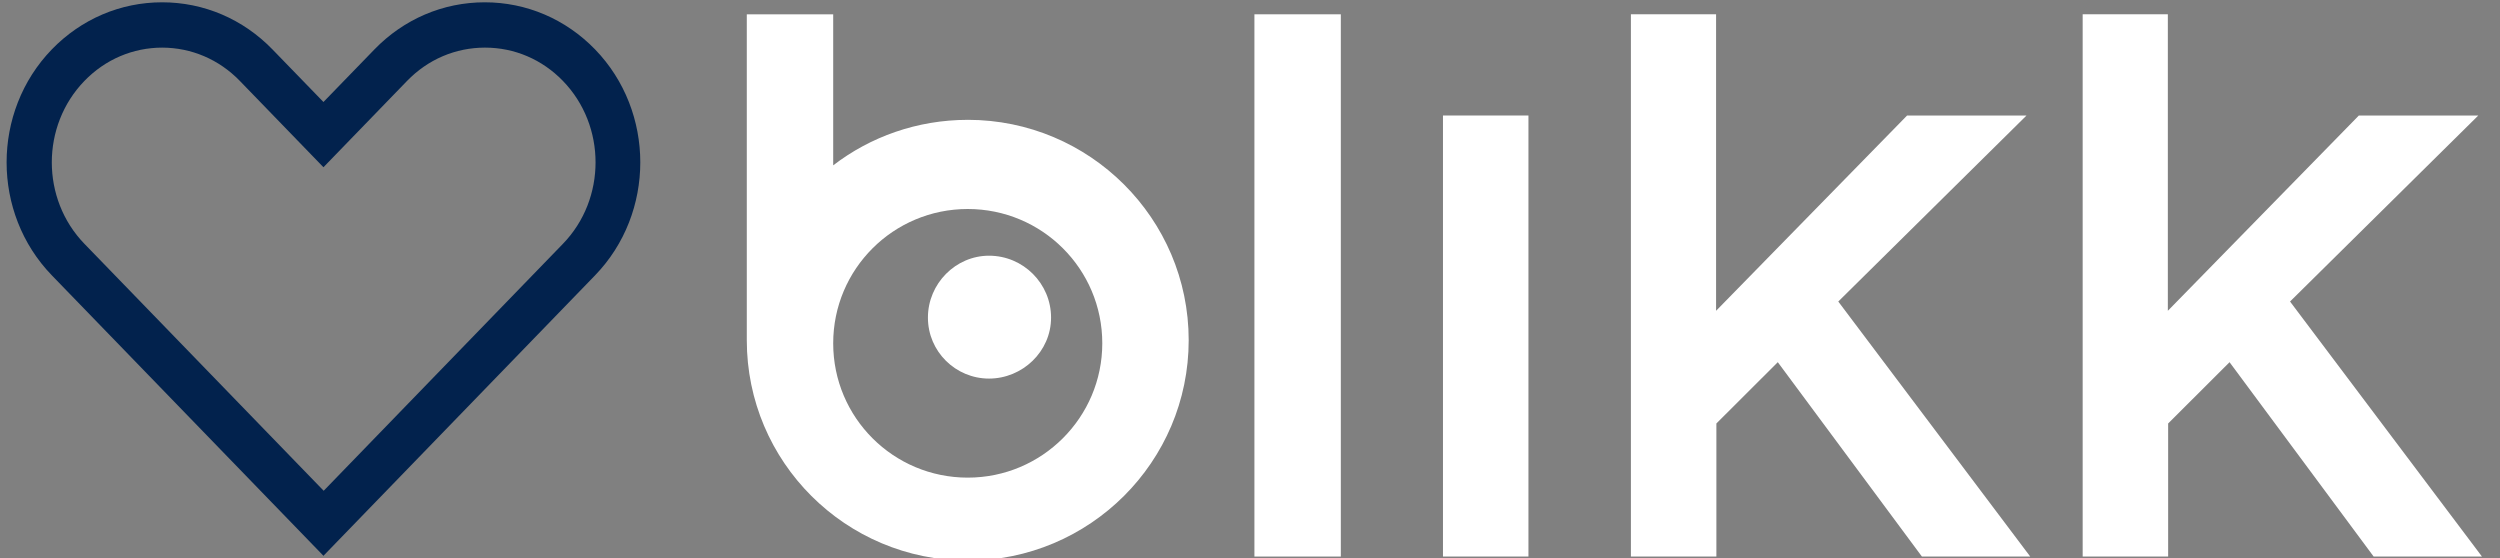
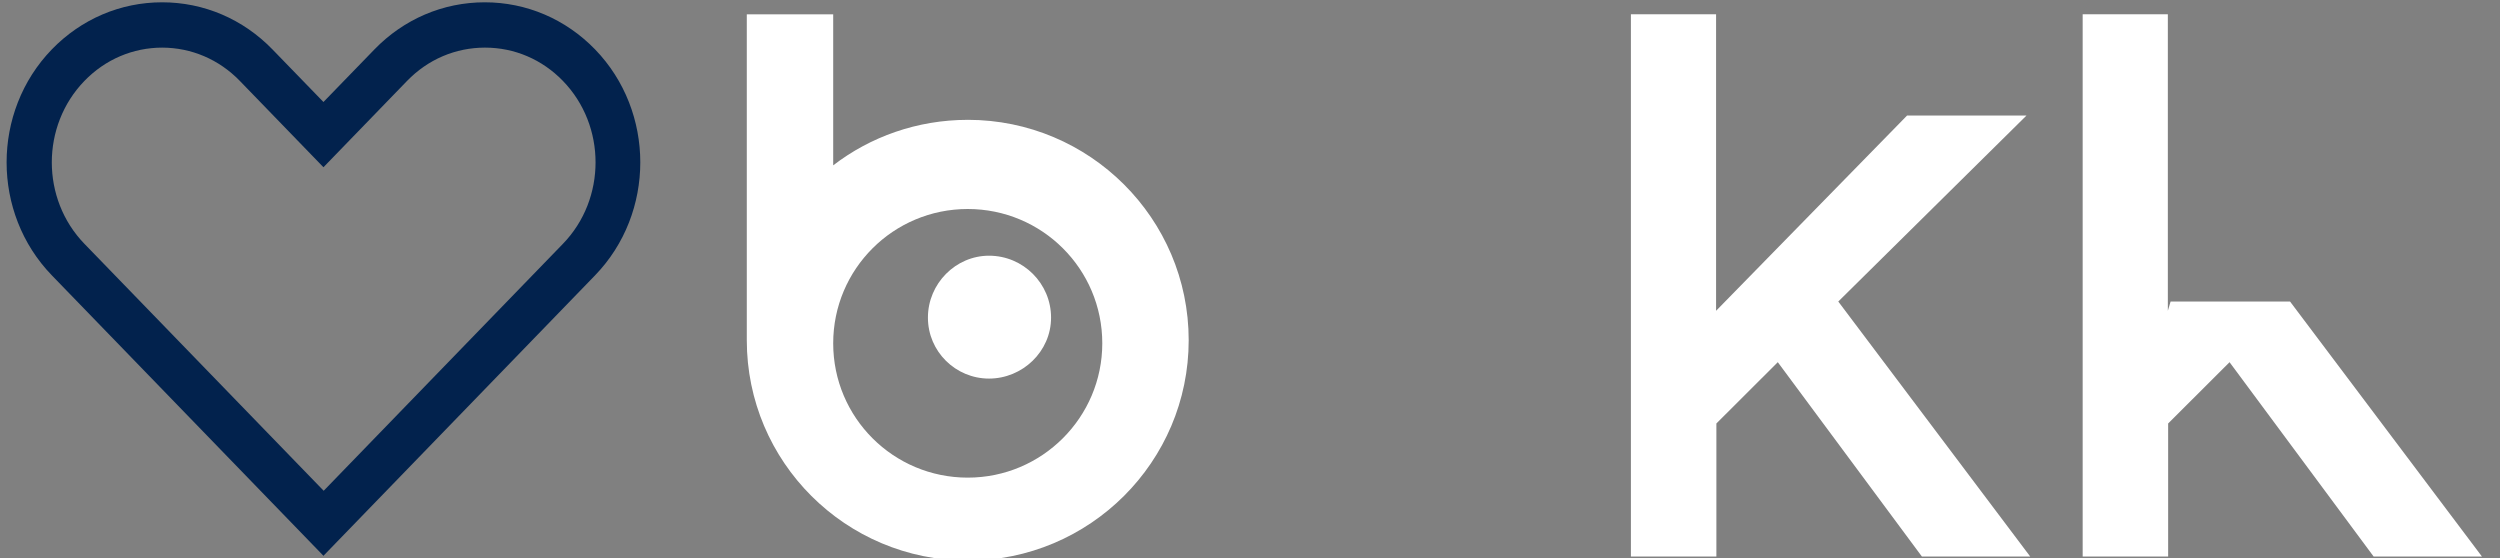
<svg xmlns="http://www.w3.org/2000/svg" id="eQnvNk4G6R91" viewBox="0 0 300 67" shape-rendering="geometricPrecision" text-rendering="geometricPrecision" project-id="e7d5fd982dc447c296645a3df6c02455" export-id="b7783d67364a4c1bb100daa67d9b0523" cached="false">
  <rect x="0" y="0" width="300" height="67" fill="#808080" stroke="none" />
  <style>
#eQnvNk4G6R99_ts {animation: eQnvNk4G6R99_ts__ts 4000ms linear infinite normal forwards}@keyframes eQnvNk4G6R99_ts__ts { 0% {transform: translate(38.814px,33.5px) scale(0.87,0.87)} 20% {transform: translate(38.814px,33.5px) scale(0.87,0.87);animation-timing-function: cubic-bezier(0.97,0.02,1,1)} 37.5% {transform: translate(38.814px,33.5px) scale(0.02,0.87);animation-timing-function: cubic-bezier(0,0,0.02,0.99)} 55% {transform: translate(38.814px,33.5px) scale(0.87,0.87)} 100% {transform: translate(38.814px,33.5px) scale(0.87,0.87)}}
</style>
  <g transform="matrix(1.928 0 0 1.928 89.615 0.752)">
-     <path d="M36.973,0.5h-5.378v33.75h5.378v-33.75Z" fill="#fff" />
-     <path d="M48.651,6.799h-5.32v27.45h5.32v-27.45Z" fill="#fff" />
    <path d="M55.028,0.5v33.75h5.32v-8.283L64.17,22.152l8.97,12.098h6.742L67.935,18.377L79.651,6.799h-7.433L60.329,18.954v-18.454h-5.301Z" fill="#fff" />
-     <path d="M83.146,0.5v33.75h5.32v-8.283l3.822-3.814l8.969,12.098h6.742L96.053,18.377L107.77,6.799h-7.434L88.447,18.954v-18.454h-5.301Z" fill="#fff" />
+     <path d="M83.146,0.5v33.75h5.32v-8.283l3.822-3.814l8.969,12.098h6.742L96.053,18.377h-7.434L88.447,18.954v-18.454h-5.301Z" fill="#fff" />
    <path d="M13.752,7.069c-3.15,0-6.069,1.059-8.374,2.832v-9.401L0,0.5v20.284C0,28.355,6.146,34.5,13.752,34.5c7.587,0,13.752-6.145,13.752-13.716s-6.165-13.716-13.752-13.716Zm0,22.269c-4.629,0-8.374-3.737-8.374-8.36s3.745-8.36,8.374-8.36s8.374,3.737,8.374,8.36c0,4.604-3.745,8.36-8.374,8.36Z" fill="#fff" />
    <path d="M15.077,15.525c-2.074,0-3.803,1.734-3.803,3.853s1.729,3.795,3.803,3.795s3.861-1.676,3.861-3.795-1.729-3.853-3.861-3.853Z" fill="#fff" />
  </g>
  <g id="eQnvNk4G6R99_ts" transform="translate(38.814,33.5) scale(0.87,0.87)">
    <path d="M43.734,76.375L6.234,37.656c-8.312-8.594-8.312-22.562,0-31.156C10.297,2.312,15.703,0,21.453,0s11.156,2.312,15.219,6.5l7.031,7.25L50.734,6.5C54.797,2.312,60.203,0,65.953,0s11.156,2.312,15.219,6.5c8.312,8.594,8.312,22.562,0,31.156l-37.5,38.719h.062ZM21.484,6.25c-4.062,0-7.875,1.625-10.75,4.594-6,6.188-6,16.281,0,22.469l33,34.062l33-34.062c6-6.188,6-16.281,0-22.469C73.859,7.875,70.047,6.25,65.984,6.25s-7.875,1.625-10.75,4.594L43.703,22.75L32.172,10.844C29.297,7.875,25.484,6.25,21.422,6.25h.062Z" transform="translate(-43.703,-38.188)" fill="#02224d" />
  </g>
</svg>